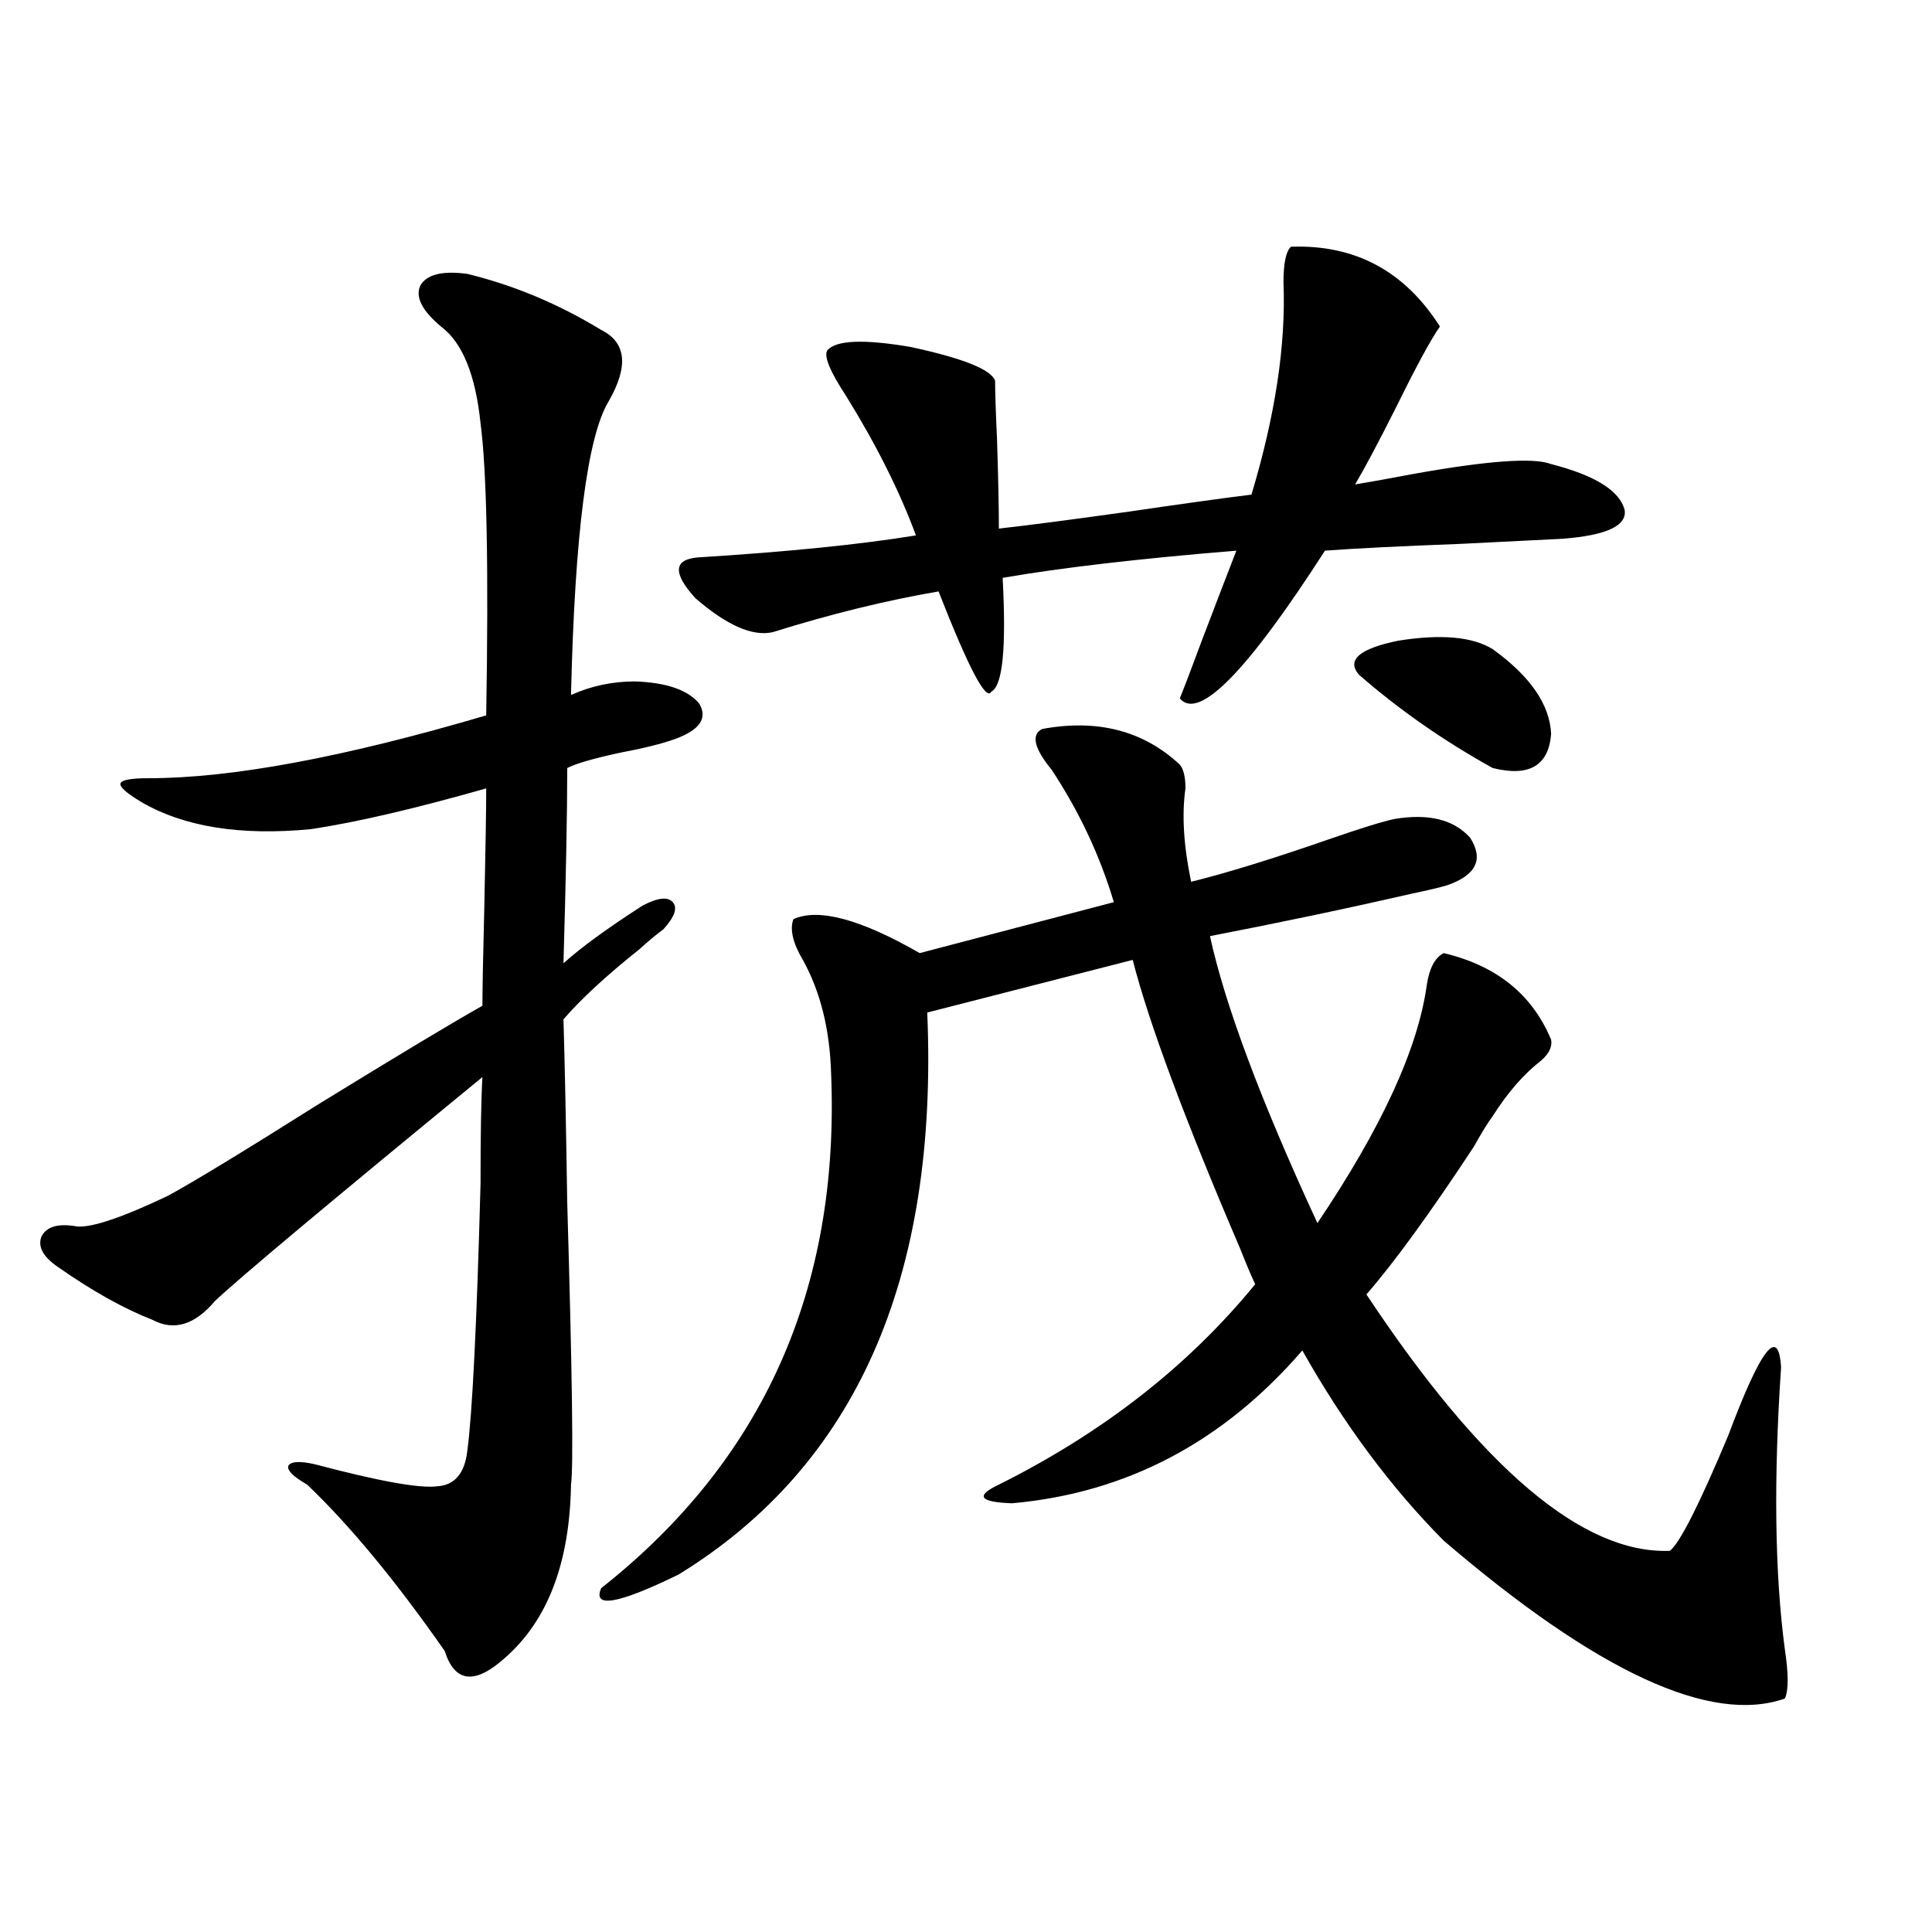
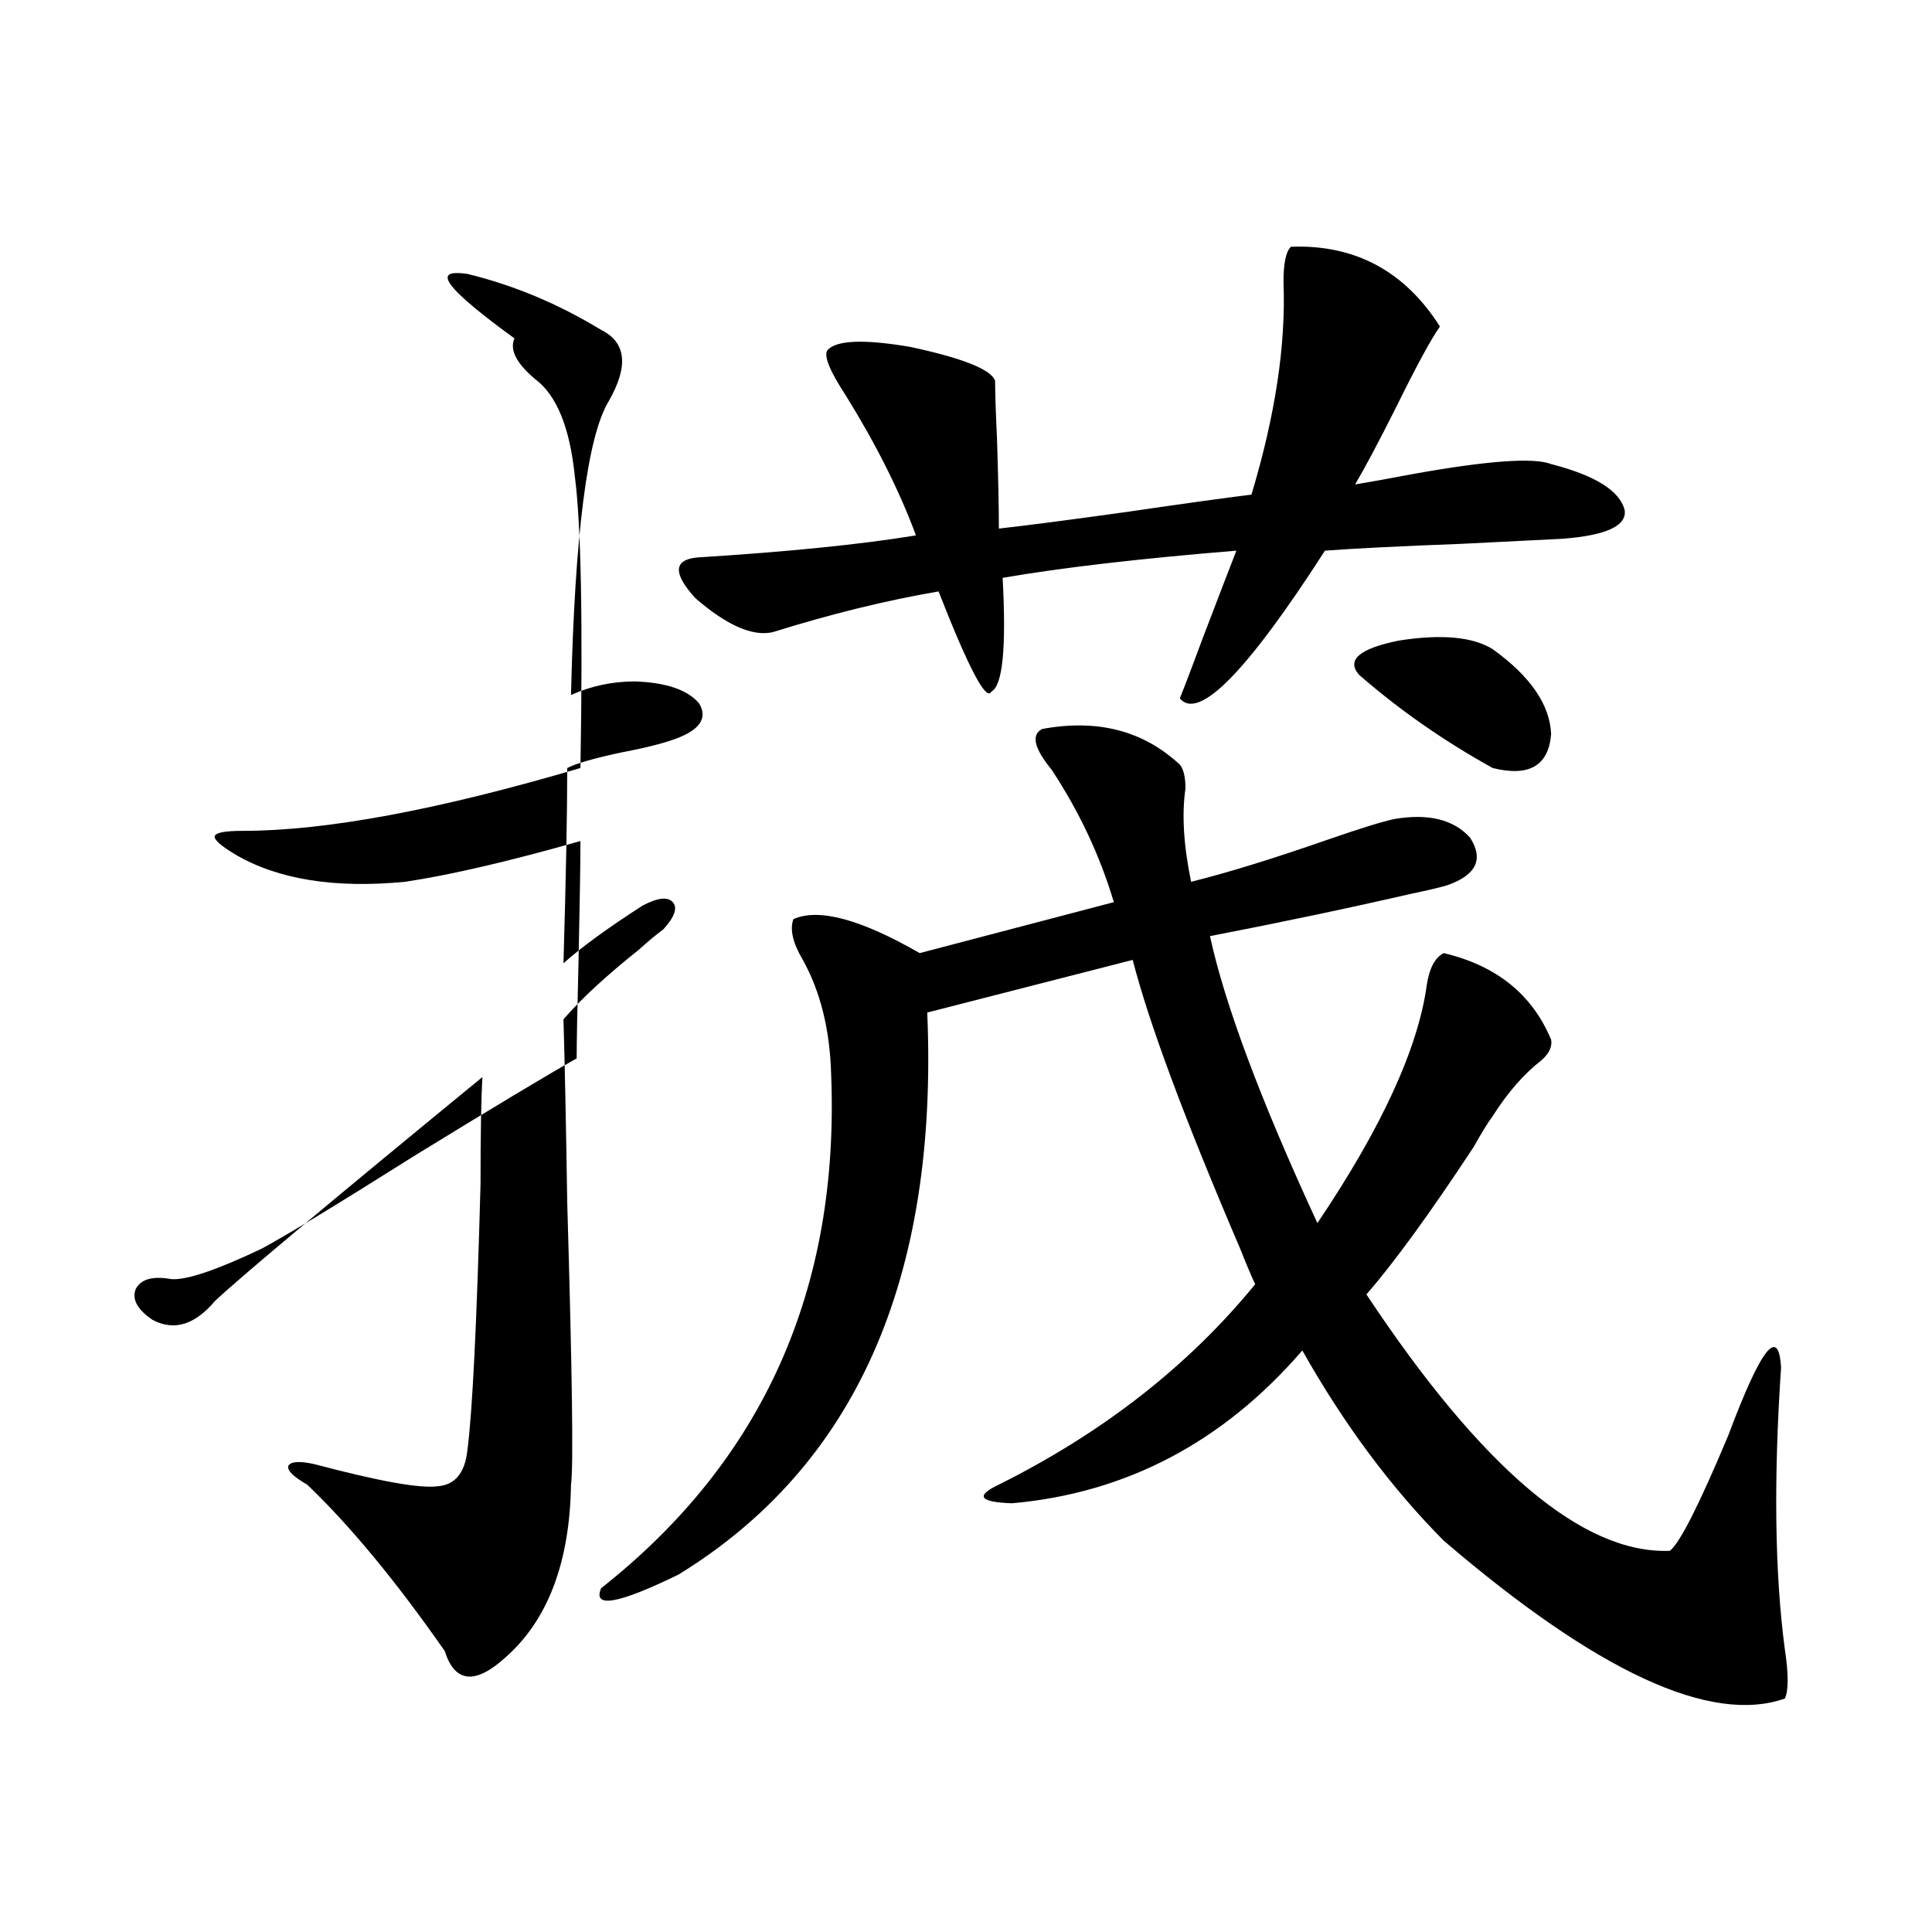
<svg xmlns="http://www.w3.org/2000/svg" version="1.1" id="图层_1" x="0px" y="0px" width="1000px" height="1000px" viewBox="0 0 1000 1000" enable-background="new 0 0 1000 1000" xml:space="preserve">
-   <path d="M241.896,141.762c24.055,5.864,47.148,15.532,69.267,29.004c13.003,6.454,14.299,18.759,3.902,36.914  c-11.066,18.169-17.561,68.856-19.512,152.051c10.396-4.683,21.463-7.031,33.17-7.031c16.25,0.591,27.316,4.395,33.17,11.426  c4.543,7.622,0.32,13.774-12.683,18.457c-6.509,2.349-15.944,4.696-28.292,7.031c-13.658,2.938-22.773,5.575-27.316,7.91  c0,22.852-0.655,56.552-1.951,101.074c9.101-8.198,22.759-18.155,40.975-29.883c7.805-4.093,13.003-4.683,15.609-1.758  c2.592,2.938,0.976,7.622-4.878,14.063c-3.262,2.349-7.484,5.864-12.683,10.547c-16.92,13.485-29.923,25.488-39.023,36.035  c0.641,21.094,1.296,52.734,1.951,94.922c2.592,88.481,3.247,137.109,1.951,145.898c-0.655,40.43-12.042,70.313-34.146,89.648  c-7.805,7.031-14.313,10.245-19.512,9.668c-5.213-0.591-9.115-4.985-11.707-13.184c-25.365-36.337-49.114-65.039-71.218-86.133  c-7.164-4.093-10.411-7.319-9.756-9.668c1.296-2.335,5.854-2.637,13.658-0.879c33.17,8.789,54.298,12.606,63.413,11.426  c9.101-0.577,14.299-6.729,15.609-18.457c2.592-19.336,4.878-65.327,6.829-137.988c0-25.776,0.32-44.233,0.976-55.371  c-79.998,65.63-126.186,104.302-138.533,116.016c-10.411,12.305-21.143,15.532-32.194,9.668  c-14.969-5.851-31.219-14.941-48.779-27.246c-7.805-5.273-10.731-10.547-8.78-15.82c2.592-5.273,8.78-7.031,18.536-5.273  c7.805,0.591,23.414-4.683,46.828-15.82c13.003-7.031,39.023-22.852,78.047-47.461c40.975-25.187,69.267-42.188,84.876-50.977  c0-8.198,0.32-25.187,0.976-50.977c0.641-29.883,0.976-50.386,0.976-61.523c-37.072,10.547-67.315,17.578-90.729,21.094  c-36.432,3.516-65.699-1.167-87.803-14.063c-7.805-4.683-11.387-7.91-10.731-9.668c0.641-1.758,5.519-2.637,14.634-2.637  c42.926,0,101.126-10.835,174.63-32.52c1.296-76.163,0.32-126.563-2.927-151.172c-2.606-25.187-9.436-41.886-20.487-50.098  c-9.756-8.198-13.338-15.229-10.731-21.094C220.754,142.063,228.879,140.004,241.896,141.762z M539.45,377.309  c28.612-5.273,52.347,0.879,71.218,18.457c1.951,2.349,2.927,6.454,2.927,12.305c-1.951,13.485-0.976,29.595,2.927,48.34  c18.856-4.683,42.591-12.003,71.218-21.973c16.905-5.851,28.292-9.366,34.146-10.547c17.561-2.925,30.563,0.302,39.023,9.668  c7.149,11.138,3.247,19.336-11.707,24.609c-3.902,1.181-10.091,2.637-18.536,4.395c-33.17,7.622-67.971,14.941-104.388,21.973  c7.805,35.747,26.341,85.254,55.608,148.535c33.17-49.219,52.026-90.226,56.584-123.047c1.296-8.789,4.223-14.351,8.78-16.699  c27.316,6.454,45.853,21.396,55.608,44.824c0.641,3.516-0.976,7.031-4.878,10.547c-9.115,7.031-17.561,16.699-25.365,29.004  c-2.606,3.516-5.854,8.789-9.756,15.82c-22.773,34.579-41.31,60.067-55.608,76.465c59.831,90.239,112.192,134.473,157.069,132.715  c5.198-4.093,15.274-24.019,30.243-59.766c16.905-45.112,26.006-56.827,27.316-35.156c-3.902,58.008-3.262,106.649,1.951,145.898  c1.951,12.882,1.951,21.382,0,25.488c-38.383,13.472-97.238-13.774-176.581-81.738c-27.316-27.534-51.706-60.343-73.169-98.438  c-40.975,47.461-91.064,73.828-150.24,79.102c-16.92-0.577-19.191-3.804-6.829-9.668c53.978-26.944,98.199-61.523,132.68-103.711  c-1.951-4.093-4.558-10.245-7.805-18.457c-28.627-66.797-47.163-116.593-55.608-149.414l-106.339,27.246  c5.854,137.7-37.072,234.668-128.777,290.918c-31.219,15.229-44.557,17.578-39.999,7.031  c83.9-66.206,123.564-154.976,119.021-266.309c-0.655-22.852-5.533-42.476-14.634-58.887c-5.213-8.789-6.829-15.82-4.878-21.094  c13.003-5.851,34.786,0,65.364,17.578l100.485-26.367c-7.164-24.019-17.896-46.87-32.194-68.555  C535.213,387.278,533.597,380.247,539.45,377.309z M668.228,127.699c33.17-1.167,58.855,12.606,77.071,41.309  c-4.558,6.454-12.042,20.215-22.438,41.309c-9.115,18.169-16.265,31.641-21.463,40.43c7.149-1.167,16.905-2.925,29.268-5.273  c39.023-7.031,63.078-8.789,72.193-5.273c22.759,5.864,35.441,13.774,38.048,23.73c1.296,8.212-9.436,13.184-32.194,14.941  c-11.066,0.591-28.627,1.47-52.682,2.637c-31.219,1.181-54.633,2.349-70.242,3.516c-40.334,62.704-65.364,88.192-75.12,76.465  c2.592-6.44,6.494-16.699,11.707-30.762c7.149-18.745,13.003-33.976,17.561-45.703c-50.09,4.106-90.409,8.789-120.973,14.063  c1.951,36.337,0,55.962-5.854,58.887c-2.606,5.273-11.707-12.003-27.316-51.855c-27.316,4.696-55.943,11.728-85.852,21.094  c-10.411,2.349-23.749-3.516-39.999-17.578c-11.707-12.882-11.387-19.913,0.976-21.094c46.828-2.925,84.541-6.729,113.168-11.426  c-8.46-22.852-20.487-46.87-36.097-72.07c-8.46-12.882-11.707-20.792-9.756-23.73c4.543-5.273,18.856-5.851,42.926-1.758  c27.316,5.864,41.95,11.728,43.901,17.578c0,5.864,0.32,15.82,0.976,29.883c0.641,19.927,0.976,35.458,0.976,46.582  c15.609-1.758,38.048-4.683,67.315-8.789c27.957-4.093,49.1-7.031,63.413-8.789c12.348-41.007,17.881-77.632,16.585-109.863  C664.325,136.2,665.621,130.048,668.228,127.699z M772.615,336c19.512,14.063,29.588,28.716,30.243,43.945  c-1.311,16.411-11.387,22.274-30.243,17.578c-25.365-14.063-48.459-30.171-69.267-48.34c-6.509-7.608,0.32-13.472,20.487-17.578  C745.939,328.09,762.204,329.56,772.615,336z" />
+   <path d="M241.896,141.762c24.055,5.864,47.148,15.532,69.267,29.004c13.003,6.454,14.299,18.759,3.902,36.914  c-11.066,18.169-17.561,68.856-19.512,152.051c10.396-4.683,21.463-7.031,33.17-7.031c16.25,0.591,27.316,4.395,33.17,11.426  c4.543,7.622,0.32,13.774-12.683,18.457c-6.509,2.349-15.944,4.696-28.292,7.031c-13.658,2.938-22.773,5.575-27.316,7.91  c0,22.852-0.655,56.552-1.951,101.074c9.101-8.198,22.759-18.155,40.975-29.883c7.805-4.093,13.003-4.683,15.609-1.758  c2.592,2.938,0.976,7.622-4.878,14.063c-3.262,2.349-7.484,5.864-12.683,10.547c-16.92,13.485-29.923,25.488-39.023,36.035  c0.641,21.094,1.296,52.734,1.951,94.922c2.592,88.481,3.247,137.109,1.951,145.898c-0.655,40.43-12.042,70.313-34.146,89.648  c-7.805,7.031-14.313,10.245-19.512,9.668c-5.213-0.591-9.115-4.985-11.707-13.184c-25.365-36.337-49.114-65.039-71.218-86.133  c-7.164-4.093-10.411-7.319-9.756-9.668c1.296-2.335,5.854-2.637,13.658-0.879c33.17,8.789,54.298,12.606,63.413,11.426  c9.101-0.577,14.299-6.729,15.609-18.457c2.592-19.336,4.878-65.327,6.829-137.988c0-25.776,0.32-44.233,0.976-55.371  c-79.998,65.63-126.186,104.302-138.533,116.016c-10.411,12.305-21.143,15.532-32.194,9.668  c-7.805-5.273-10.731-10.547-8.78-15.82c2.592-5.273,8.78-7.031,18.536-5.273  c7.805,0.591,23.414-4.683,46.828-15.82c13.003-7.031,39.023-22.852,78.047-47.461c40.975-25.187,69.267-42.188,84.876-50.977  c0-8.198,0.32-25.187,0.976-50.977c0.641-29.883,0.976-50.386,0.976-61.523c-37.072,10.547-67.315,17.578-90.729,21.094  c-36.432,3.516-65.699-1.167-87.803-14.063c-7.805-4.683-11.387-7.91-10.731-9.668c0.641-1.758,5.519-2.637,14.634-2.637  c42.926,0,101.126-10.835,174.63-32.52c1.296-76.163,0.32-126.563-2.927-151.172c-2.606-25.187-9.436-41.886-20.487-50.098  c-9.756-8.198-13.338-15.229-10.731-21.094C220.754,142.063,228.879,140.004,241.896,141.762z M539.45,377.309  c28.612-5.273,52.347,0.879,71.218,18.457c1.951,2.349,2.927,6.454,2.927,12.305c-1.951,13.485-0.976,29.595,2.927,48.34  c18.856-4.683,42.591-12.003,71.218-21.973c16.905-5.851,28.292-9.366,34.146-10.547c17.561-2.925,30.563,0.302,39.023,9.668  c7.149,11.138,3.247,19.336-11.707,24.609c-3.902,1.181-10.091,2.637-18.536,4.395c-33.17,7.622-67.971,14.941-104.388,21.973  c7.805,35.747,26.341,85.254,55.608,148.535c33.17-49.219,52.026-90.226,56.584-123.047c1.296-8.789,4.223-14.351,8.78-16.699  c27.316,6.454,45.853,21.396,55.608,44.824c0.641,3.516-0.976,7.031-4.878,10.547c-9.115,7.031-17.561,16.699-25.365,29.004  c-2.606,3.516-5.854,8.789-9.756,15.82c-22.773,34.579-41.31,60.067-55.608,76.465c59.831,90.239,112.192,134.473,157.069,132.715  c5.198-4.093,15.274-24.019,30.243-59.766c16.905-45.112,26.006-56.827,27.316-35.156c-3.902,58.008-3.262,106.649,1.951,145.898  c1.951,12.882,1.951,21.382,0,25.488c-38.383,13.472-97.238-13.774-176.581-81.738c-27.316-27.534-51.706-60.343-73.169-98.438  c-40.975,47.461-91.064,73.828-150.24,79.102c-16.92-0.577-19.191-3.804-6.829-9.668c53.978-26.944,98.199-61.523,132.68-103.711  c-1.951-4.093-4.558-10.245-7.805-18.457c-28.627-66.797-47.163-116.593-55.608-149.414l-106.339,27.246  c5.854,137.7-37.072,234.668-128.777,290.918c-31.219,15.229-44.557,17.578-39.999,7.031  c83.9-66.206,123.564-154.976,119.021-266.309c-0.655-22.852-5.533-42.476-14.634-58.887c-5.213-8.789-6.829-15.82-4.878-21.094  c13.003-5.851,34.786,0,65.364,17.578l100.485-26.367c-7.164-24.019-17.896-46.87-32.194-68.555  C535.213,387.278,533.597,380.247,539.45,377.309z M668.228,127.699c33.17-1.167,58.855,12.606,77.071,41.309  c-4.558,6.454-12.042,20.215-22.438,41.309c-9.115,18.169-16.265,31.641-21.463,40.43c7.149-1.167,16.905-2.925,29.268-5.273  c39.023-7.031,63.078-8.789,72.193-5.273c22.759,5.864,35.441,13.774,38.048,23.73c1.296,8.212-9.436,13.184-32.194,14.941  c-11.066,0.591-28.627,1.47-52.682,2.637c-31.219,1.181-54.633,2.349-70.242,3.516c-40.334,62.704-65.364,88.192-75.12,76.465  c2.592-6.44,6.494-16.699,11.707-30.762c7.149-18.745,13.003-33.976,17.561-45.703c-50.09,4.106-90.409,8.789-120.973,14.063  c1.951,36.337,0,55.962-5.854,58.887c-2.606,5.273-11.707-12.003-27.316-51.855c-27.316,4.696-55.943,11.728-85.852,21.094  c-10.411,2.349-23.749-3.516-39.999-17.578c-11.707-12.882-11.387-19.913,0.976-21.094c46.828-2.925,84.541-6.729,113.168-11.426  c-8.46-22.852-20.487-46.87-36.097-72.07c-8.46-12.882-11.707-20.792-9.756-23.73c4.543-5.273,18.856-5.851,42.926-1.758  c27.316,5.864,41.95,11.728,43.901,17.578c0,5.864,0.32,15.82,0.976,29.883c0.641,19.927,0.976,35.458,0.976,46.582  c15.609-1.758,38.048-4.683,67.315-8.789c27.957-4.093,49.1-7.031,63.413-8.789c12.348-41.007,17.881-77.632,16.585-109.863  C664.325,136.2,665.621,130.048,668.228,127.699z M772.615,336c19.512,14.063,29.588,28.716,30.243,43.945  c-1.311,16.411-11.387,22.274-30.243,17.578c-25.365-14.063-48.459-30.171-69.267-48.34c-6.509-7.608,0.32-13.472,20.487-17.578  C745.939,328.09,762.204,329.56,772.615,336z" />
</svg>